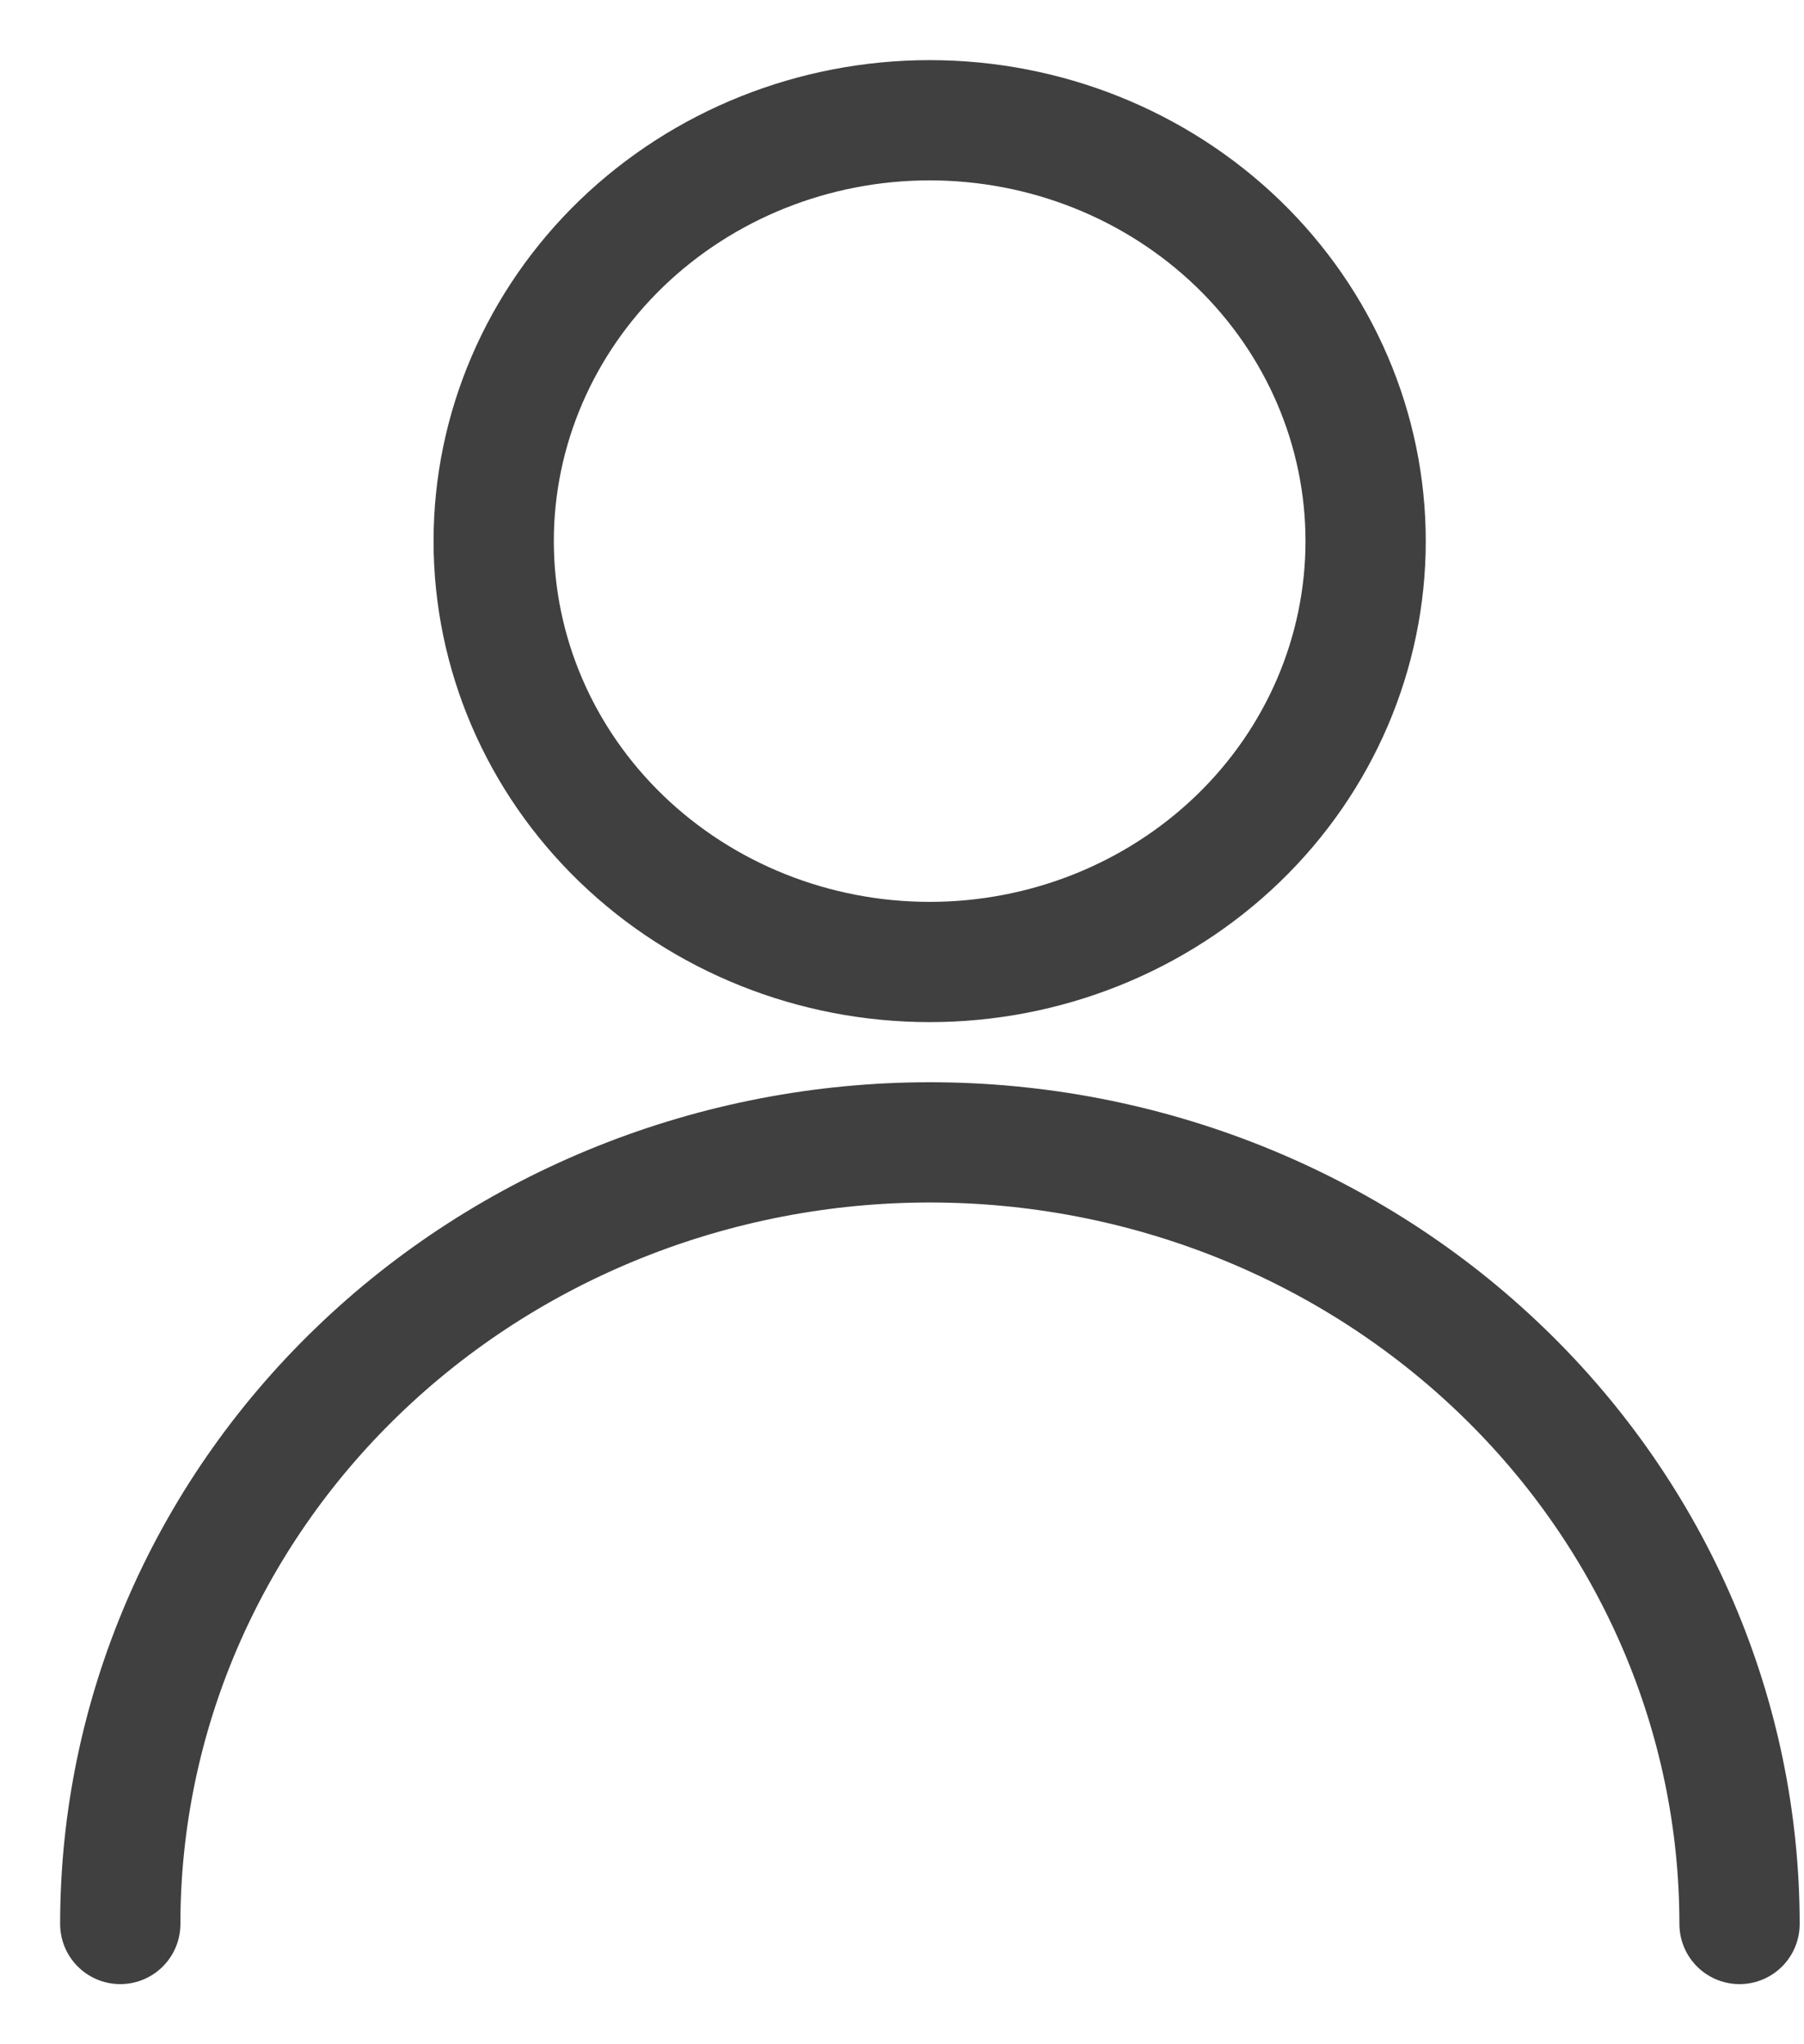
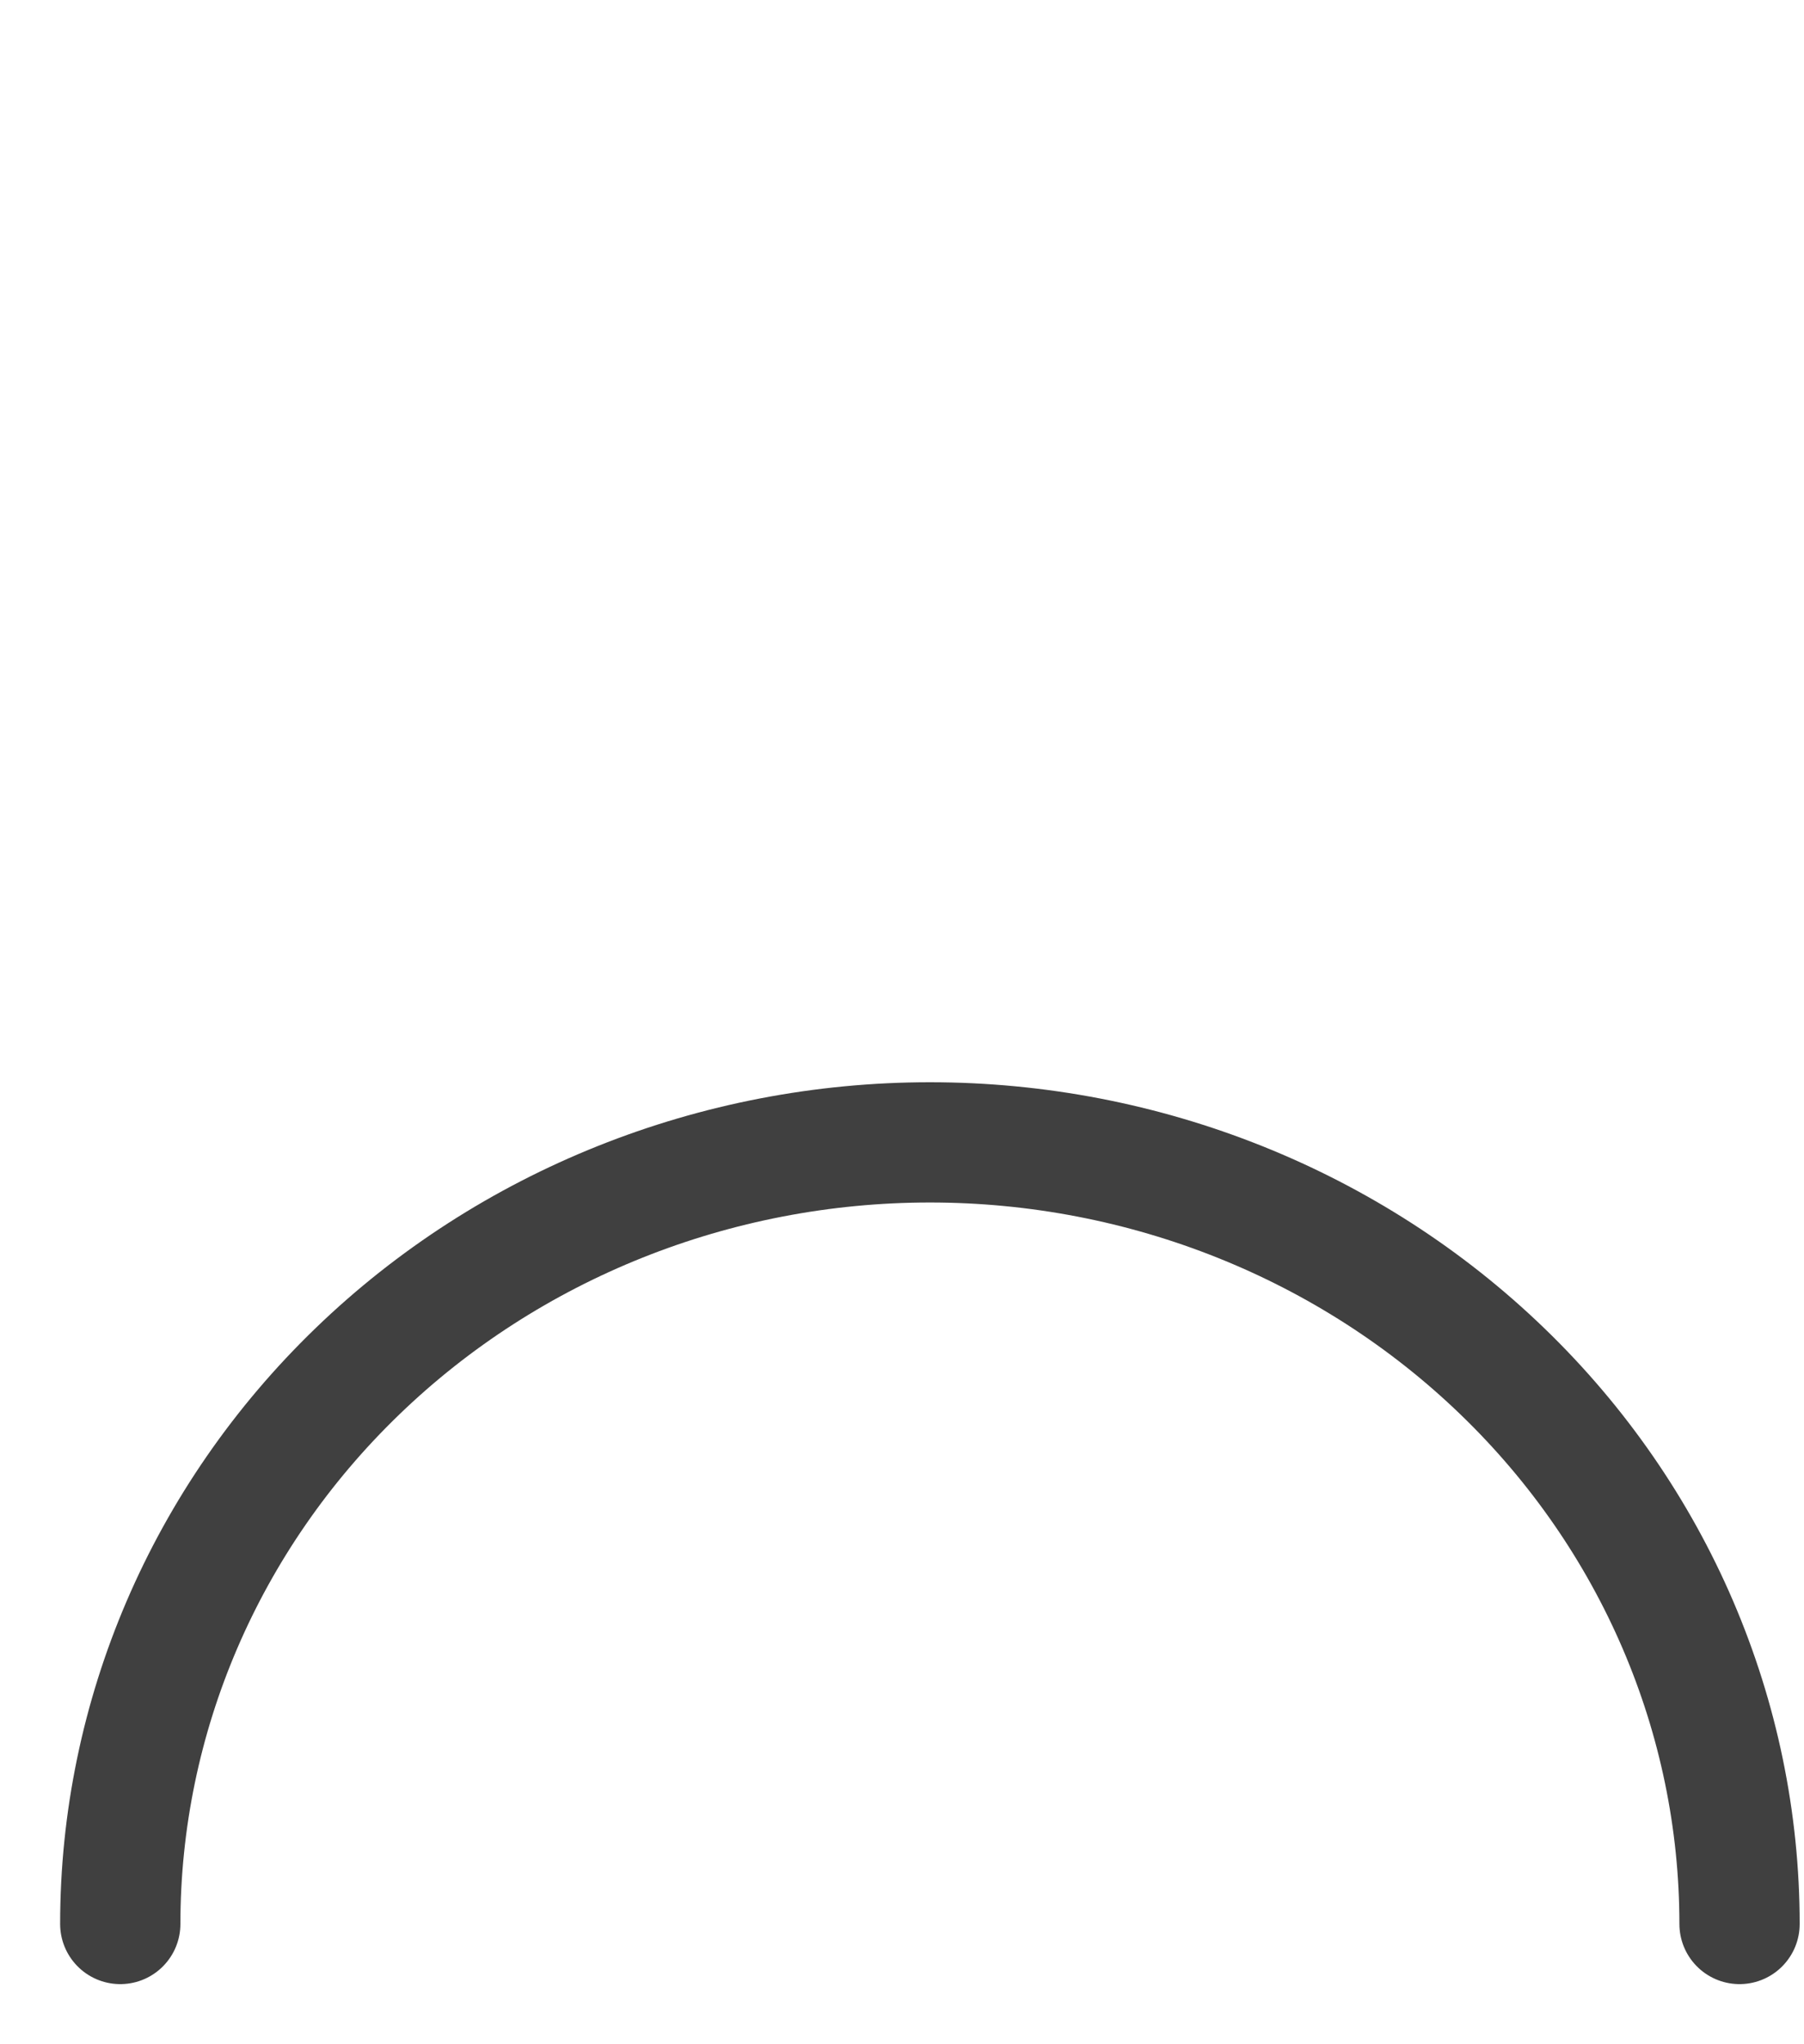
<svg xmlns="http://www.w3.org/2000/svg" width="15" height="17" viewBox="0 0 15 17" fill="none">
-   <path d="M4.105 4.5C4.105 5.428 4.487 6.319 5.167 6.975C5.847 7.631 6.769 8 7.73 8C8.692 8 9.614 7.631 10.294 6.975C10.974 6.319 11.355 5.428 11.355 4.5C11.355 3.572 10.974 2.682 10.294 2.025C9.614 1.369 8.692 1 7.73 1C6.769 1 5.847 1.369 5.167 2.025C4.487 2.682 4.105 3.572 4.105 4.5V4.5Z" stroke="#404040" stroke-linecap="round" stroke-linejoin="round" />
  <path d="M1 16C1 14.276 1.709 12.623 2.972 11.404C4.234 10.185 5.947 9.5 7.732 9.5C9.518 9.5 11.23 10.185 12.492 11.404C13.755 12.623 14.464 14.276 14.464 16" stroke="#404040" stroke-linecap="round" stroke-linejoin="round" />
</svg>